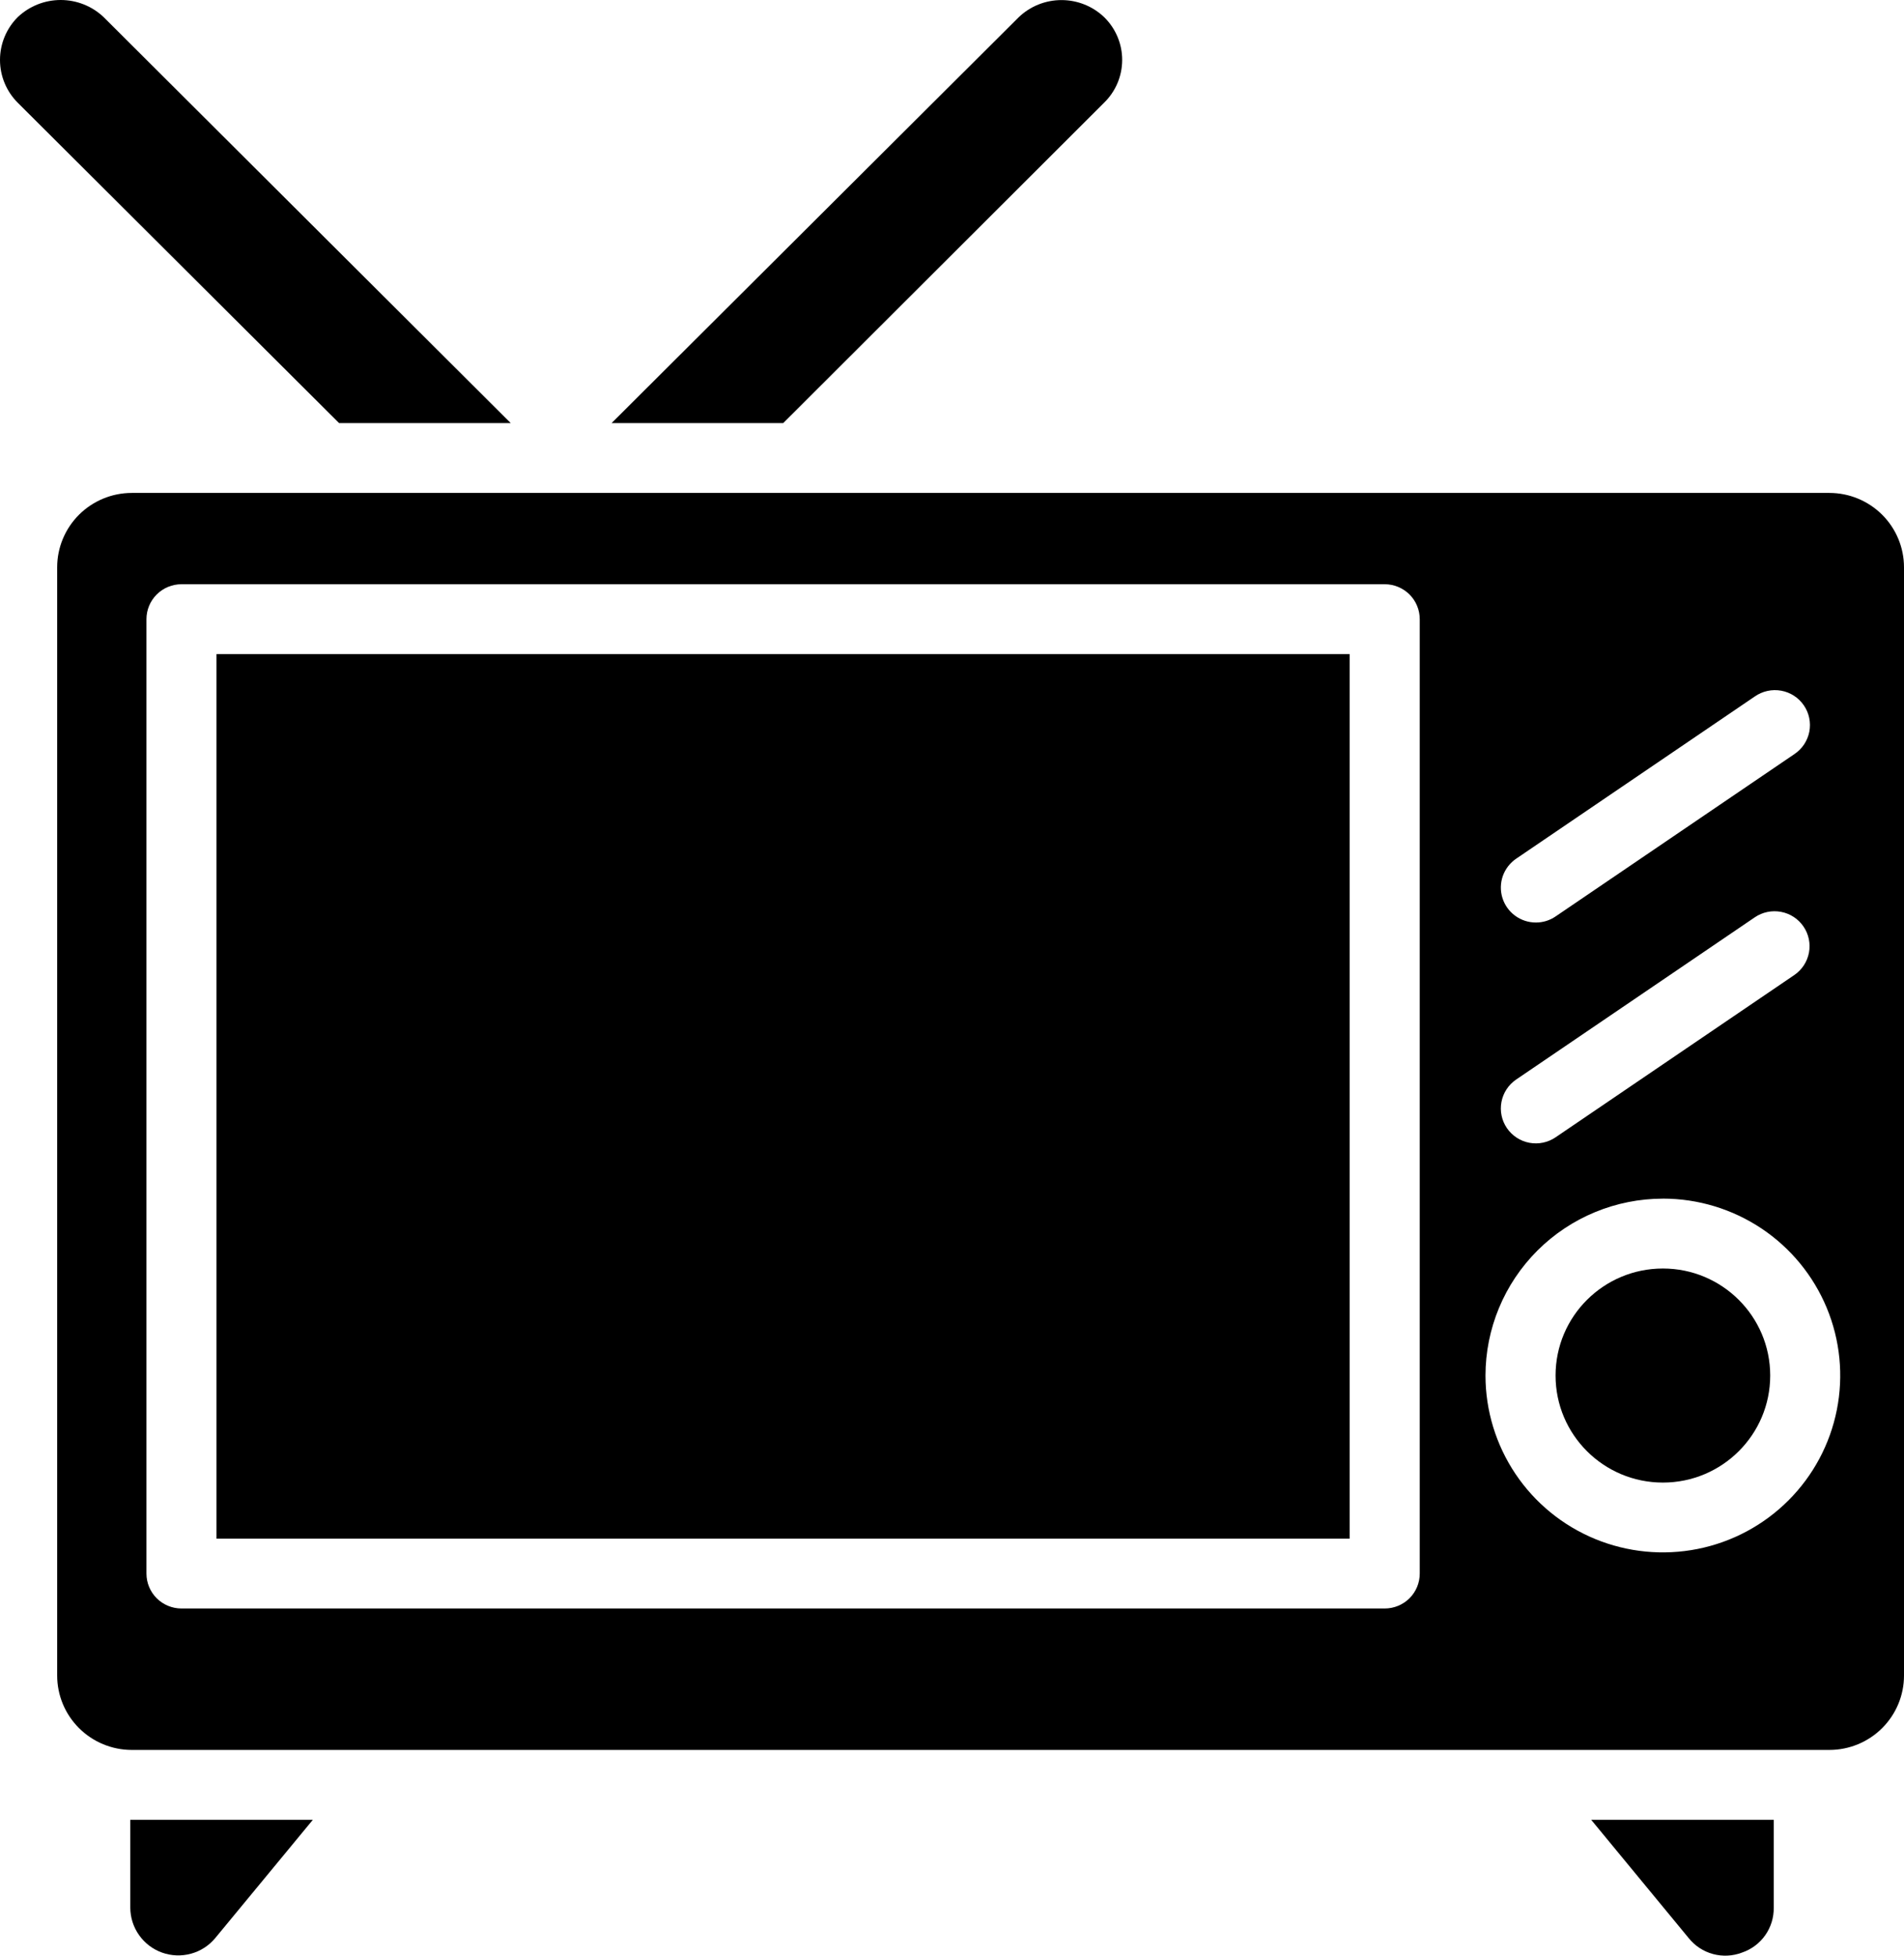
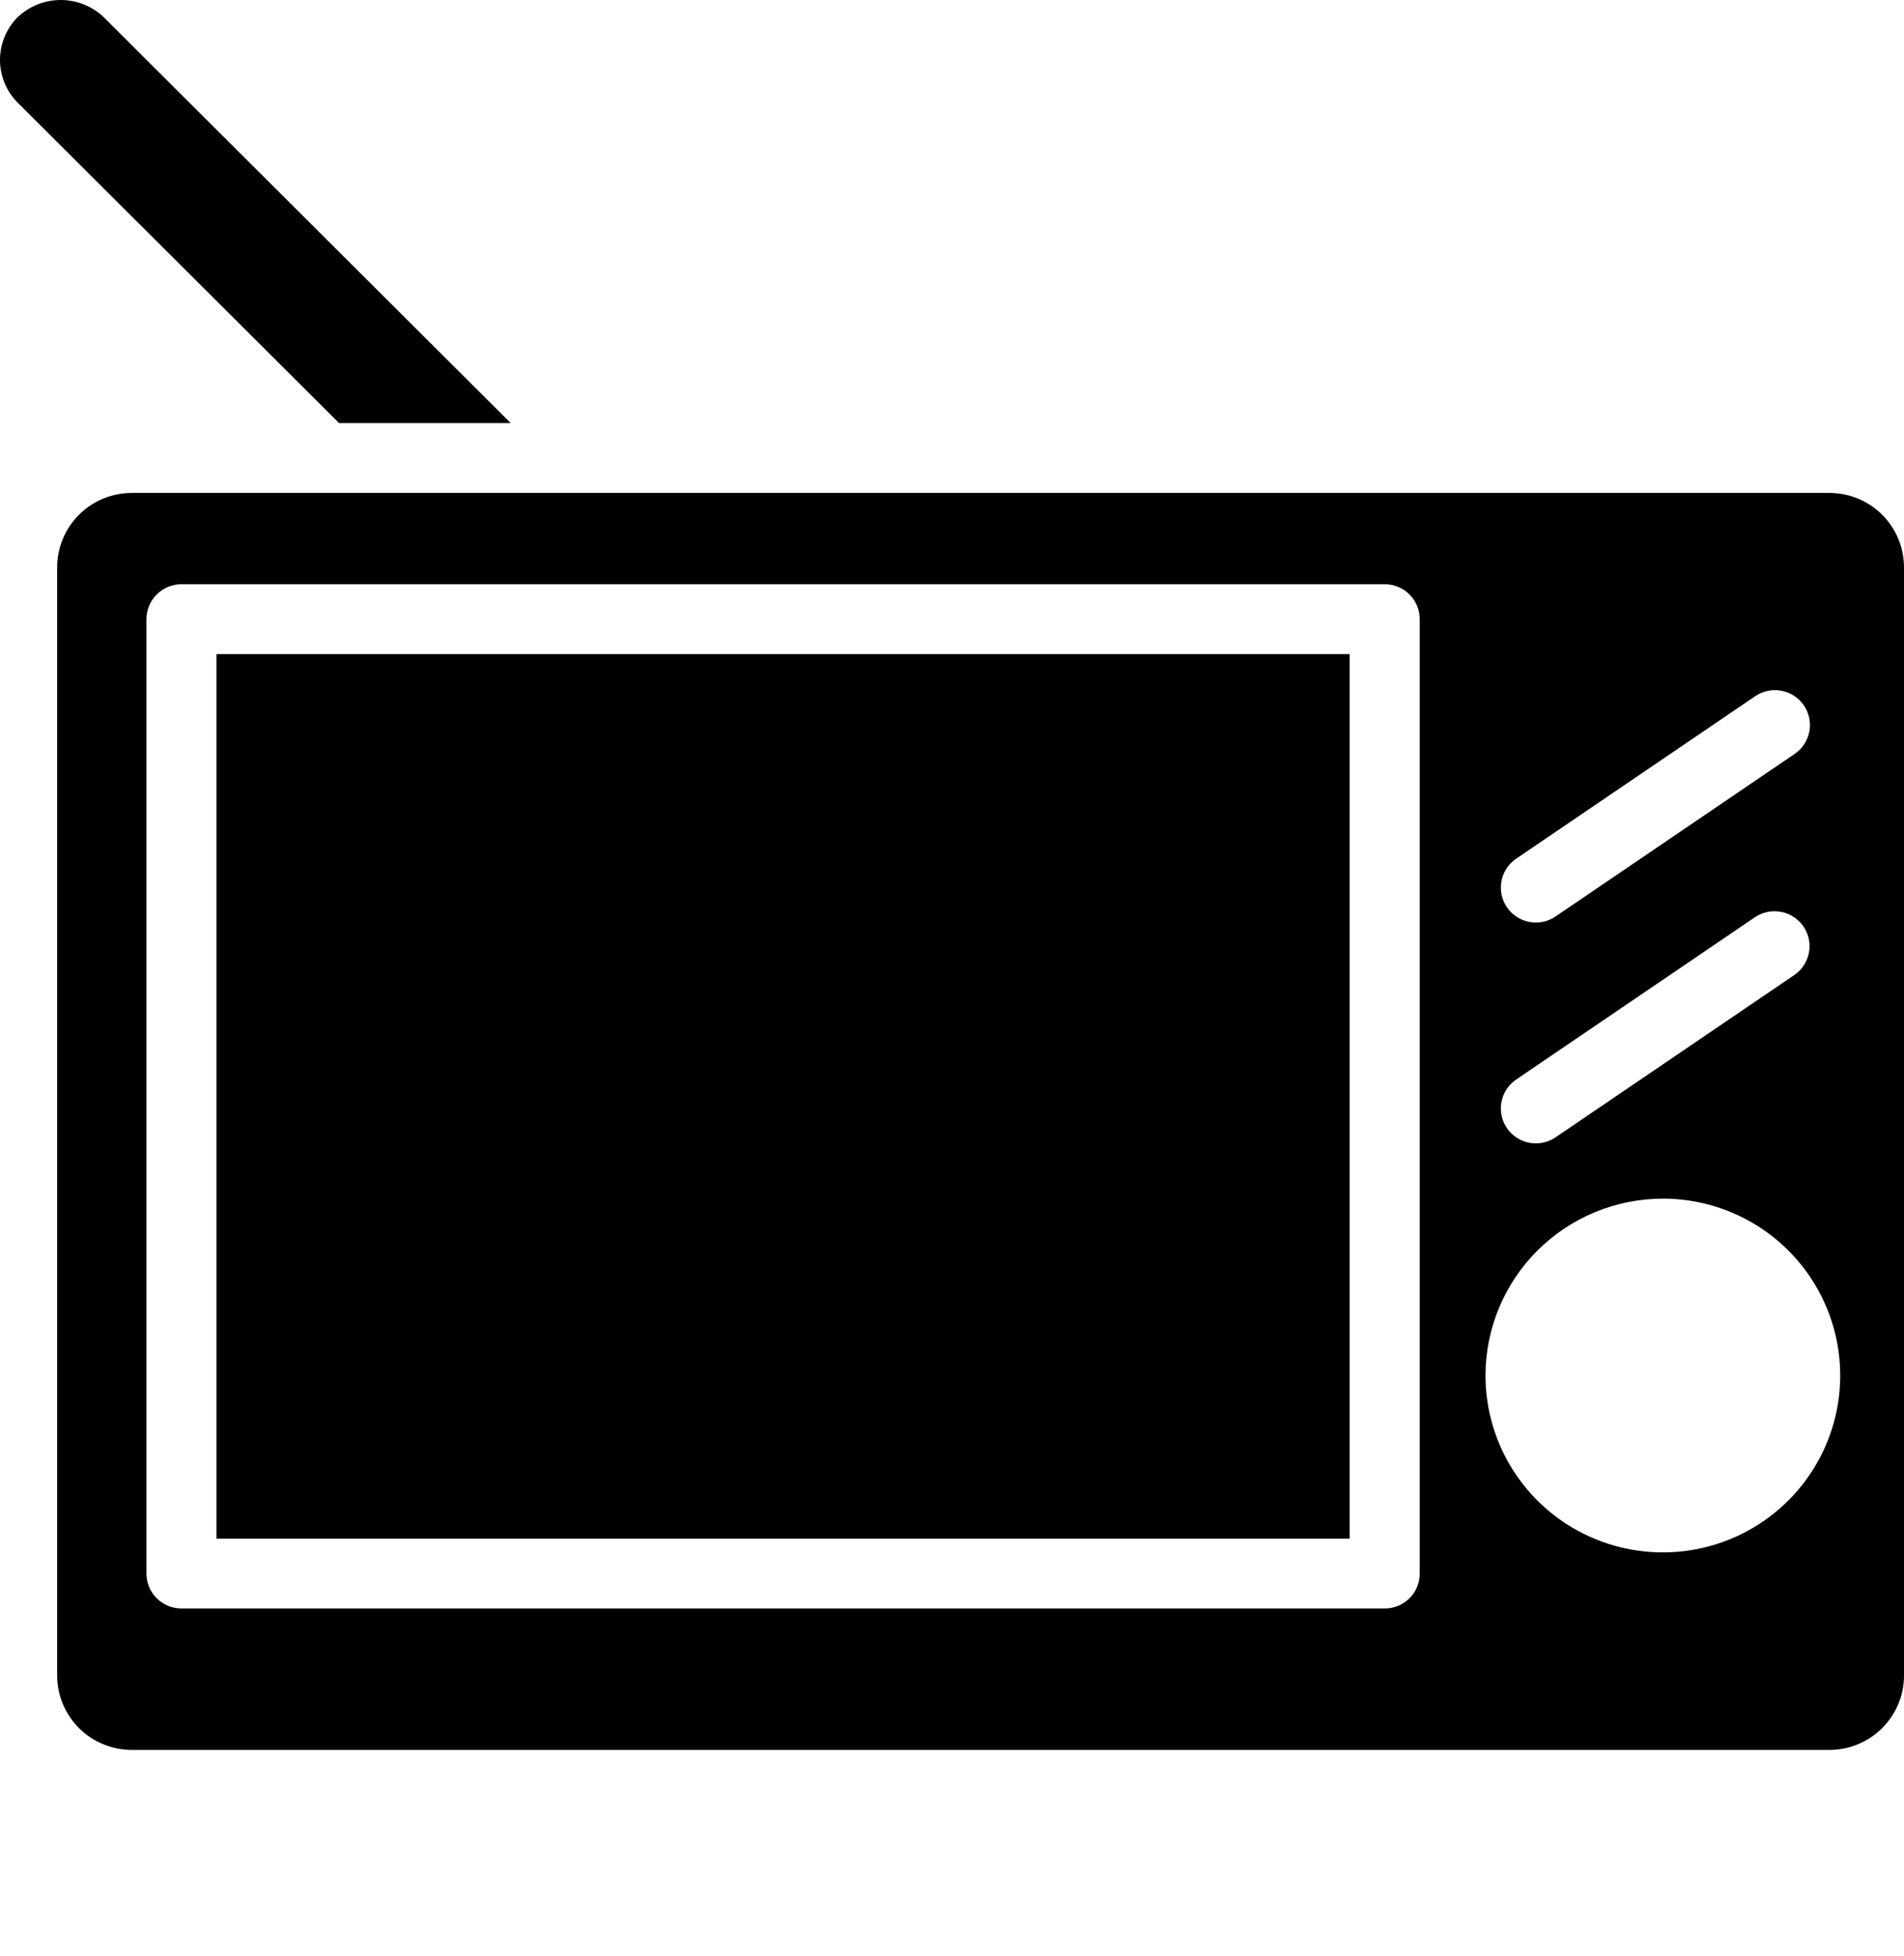
<svg xmlns="http://www.w3.org/2000/svg" width="74" height="76" viewBox="0 0 74 76" fill="none">
-   <path d="M42.91 3.993C43.132 3.777 43.309 3.519 43.43 3.234C43.551 2.949 43.613 2.643 43.614 2.334C43.615 2.025 43.554 1.718 43.434 1.433C43.315 1.147 43.139 0.888 42.918 0.671C42.471 0.242 41.875 0.003 41.255 0.003C40.635 0.003 40.038 0.242 39.592 0.671L23.771 16.441H30.441L42.91 3.993Z" fill="black" />
-   <path d="M5.064 70.72V74.13C5.064 74.513 5.183 74.887 5.404 75.2C5.625 75.514 5.938 75.752 6.299 75.881C6.661 76.01 7.054 76.025 7.425 75.923C7.795 75.822 8.125 75.608 8.369 75.312L12.159 70.72H5.064Z" fill="black" />
-   <path d="M67.701 75.881C68.067 75.758 68.384 75.521 68.606 75.207C68.828 74.892 68.944 74.515 68.937 74.13V70.72H61.842L65.632 75.317C65.873 75.618 66.203 75.835 66.575 75.936C66.946 76.037 67.341 76.018 67.701 75.881Z" fill="black" />
  <path d="M30.985 19.156H5.119C4.351 19.157 3.614 19.462 3.071 20.003C2.528 20.545 2.222 21.28 2.222 22.046V65.115C2.222 65.881 2.528 66.615 3.071 67.157C3.614 67.699 4.351 68.004 5.119 68.005H71.103C71.871 68.004 72.608 67.699 73.151 67.157C73.694 66.615 74 65.881 74 65.115V22.046C74 21.28 73.694 20.545 73.151 20.003C72.608 19.462 71.871 19.157 71.103 19.156H31.026C31.013 19.157 30.999 19.157 30.985 19.156ZM58.925 33.371L68.201 27.066C68.349 26.963 68.515 26.89 68.691 26.851C68.868 26.812 69.05 26.809 69.227 26.841C69.404 26.873 69.574 26.94 69.725 27.038C69.876 27.136 70.007 27.263 70.108 27.412C70.21 27.56 70.281 27.727 70.317 27.904C70.353 28.08 70.354 28.261 70.32 28.438C70.285 28.614 70.215 28.782 70.115 28.932C70.015 29.081 69.885 29.209 69.735 29.309L60.459 35.614C60.234 35.768 59.968 35.851 59.694 35.85C59.404 35.851 59.12 35.758 58.886 35.586C58.651 35.414 58.478 35.171 58.392 34.894C58.306 34.617 58.312 34.319 58.407 34.045C58.504 33.771 58.685 33.535 58.925 33.371ZM58.925 41.953L68.201 35.648C68.499 35.445 68.866 35.369 69.221 35.436C69.576 35.503 69.89 35.707 70.093 36.005C70.297 36.303 70.373 36.669 70.306 37.022C70.239 37.376 70.034 37.689 69.735 37.892L60.459 44.197C60.161 44.4 59.794 44.477 59.439 44.41C59.084 44.343 58.771 44.138 58.567 43.84C58.364 43.543 58.287 43.177 58.355 42.823C58.422 42.469 58.627 42.156 58.925 41.953ZM64.629 46.58C65.992 46.58 67.324 46.983 68.458 47.738C69.591 48.493 70.474 49.567 70.996 50.822C71.518 52.078 71.655 53.46 71.389 54.793C71.124 56.126 70.468 57.351 69.504 58.312C68.541 59.274 67.314 59.929 65.977 60.195C64.64 60.461 63.255 60.326 61.995 59.807C60.735 59.288 59.658 58.408 58.9 57.279C58.142 56.149 57.736 54.821 57.734 53.462C57.734 51.637 58.461 49.887 59.755 48.596C61.049 47.306 62.804 46.581 64.635 46.581L64.629 46.58ZM55.179 24.062V61.151C55.179 61.511 55.036 61.856 54.781 62.111C54.525 62.365 54.179 62.508 53.818 62.508H7.053C6.692 62.508 6.346 62.365 6.091 62.111C5.835 61.856 5.692 61.511 5.692 61.151V24.062C5.692 23.702 5.835 23.357 6.091 23.102C6.346 22.848 6.692 22.704 7.053 22.704H53.818C54.179 22.704 54.525 22.848 54.781 23.102C55.036 23.357 55.179 23.702 55.179 24.062Z" fill="black" />
-   <path d="M64.629 57.615C66.932 57.615 68.8 55.752 68.8 53.455C68.8 51.158 66.932 49.296 64.629 49.296C62.325 49.296 60.458 51.158 60.458 53.455C60.458 55.752 62.325 57.615 64.629 57.615Z" fill="black" />
  <path d="M8.414 25.419H52.456V59.795H8.414V25.419Z" fill="black" />
  <path d="M13.178 16.441H19.849L4.028 0.665C3.578 0.238 2.98 0 2.359 0C1.738 0 1.14 0.238 0.69 0.665C0.248 1.106 0 1.705 0 2.329C0 2.953 0.248 3.551 0.69 3.993L13.178 16.441Z" fill="black" />
</svg>